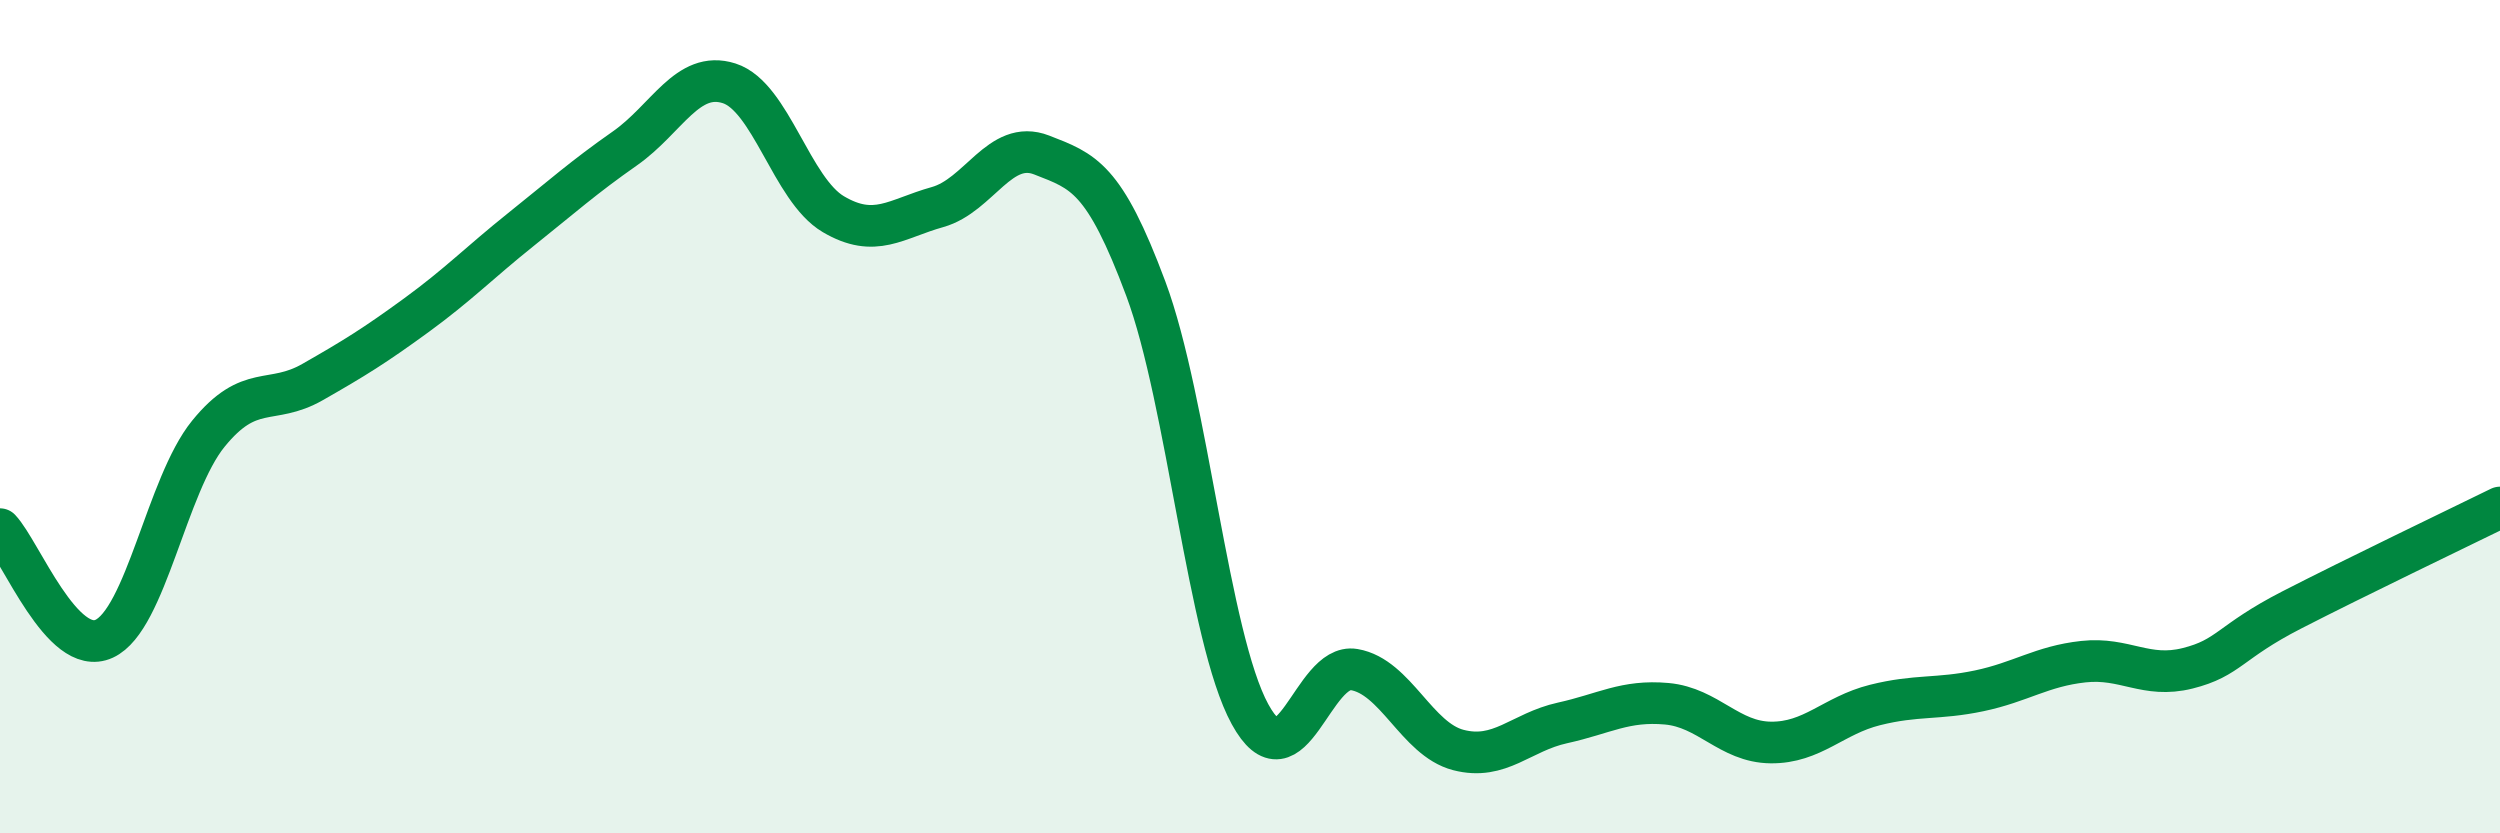
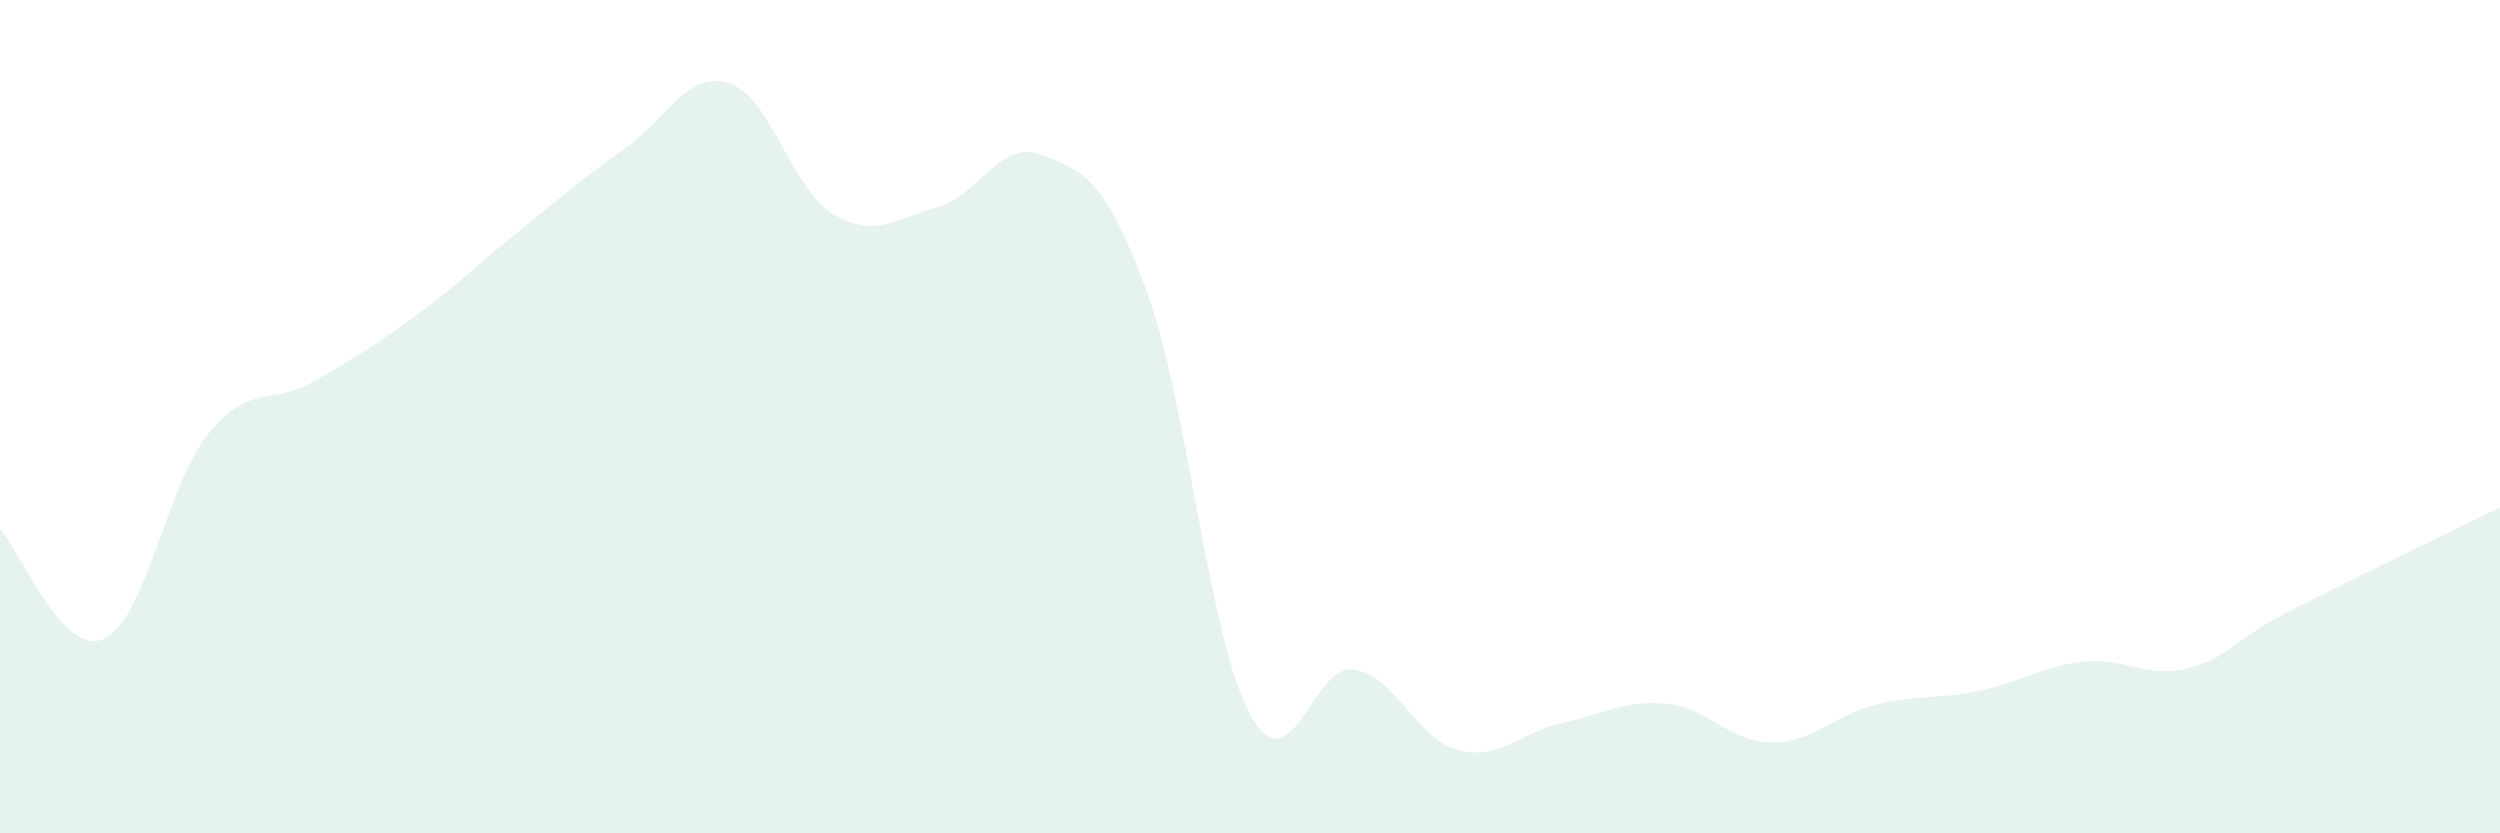
<svg xmlns="http://www.w3.org/2000/svg" width="60" height="20" viewBox="0 0 60 20">
  <path d="M 0,12.7 C 0.5,13.23 1.5,15.79 2.5,15.33 C 3.5,14.87 4,11.64 5,10.41 C 6,9.18 6.5,9.74 7.5,9.17 C 8.5,8.6 9,8.29 10,7.56 C 11,6.83 11.5,6.31 12.5,5.51 C 13.5,4.71 14,4.26 15,3.56 C 16,2.86 16.5,1.68 17.5,2 C 18.5,2.32 19,4.55 20,5.14 C 21,5.73 21.5,5.25 22.5,4.97 C 23.5,4.69 24,3.33 25,3.72 C 26,4.11 26.5,4.25 27.5,6.93 C 28.5,9.61 29,15.31 30,17.14 C 31,18.97 31.5,15.9 32.5,16.07 C 33.5,16.24 34,17.74 35,18 C 36,18.26 36.5,17.57 37.5,17.35 C 38.5,17.13 39,16.8 40,16.89 C 41,16.98 41.5,17.81 42.5,17.82 C 43.5,17.83 44,17.17 45,16.92 C 46,16.67 46.5,16.79 47.5,16.58 C 48.5,16.37 49,15.99 50,15.88 C 51,15.77 51.5,16.29 52.5,16.04 C 53.5,15.79 53.5,15.41 55,14.64 C 56.5,13.87 59,12.67 60,12.18L60 20L0 20Z" fill="#008740" opacity="0.1" stroke-linecap="round" stroke-linejoin="round" />
-   <path d="M 0,12.7 C 0.5,13.23 1.5,15.79 2.5,15.33 C 3.5,14.87 4,11.64 5,10.41 C 6,9.18 6.5,9.74 7.5,9.17 C 8.5,8.6 9,8.29 10,7.56 C 11,6.83 11.5,6.31 12.5,5.51 C 13.5,4.71 14,4.26 15,3.56 C 16,2.86 16.5,1.68 17.5,2 C 18.5,2.32 19,4.55 20,5.14 C 21,5.73 21.5,5.25 22.5,4.97 C 23.5,4.69 24,3.33 25,3.72 C 26,4.11 26.5,4.25 27.5,6.93 C 28.5,9.61 29,15.31 30,17.14 C 31,18.97 31.5,15.9 32.5,16.07 C 33.5,16.24 34,17.74 35,18 C 36,18.26 36.5,17.57 37.5,17.35 C 38.5,17.13 39,16.8 40,16.89 C 41,16.98 41.5,17.81 42.5,17.82 C 43.5,17.83 44,17.17 45,16.92 C 46,16.67 46.5,16.79 47.5,16.58 C 48.5,16.37 49,15.99 50,15.88 C 51,15.77 51.5,16.29 52.5,16.04 C 53.5,15.79 53.5,15.41 55,14.64 C 56.5,13.87 59,12.67 60,12.18" stroke="#008740" stroke-width="1" fill="none" stroke-linecap="round" stroke-linejoin="round" />
</svg>